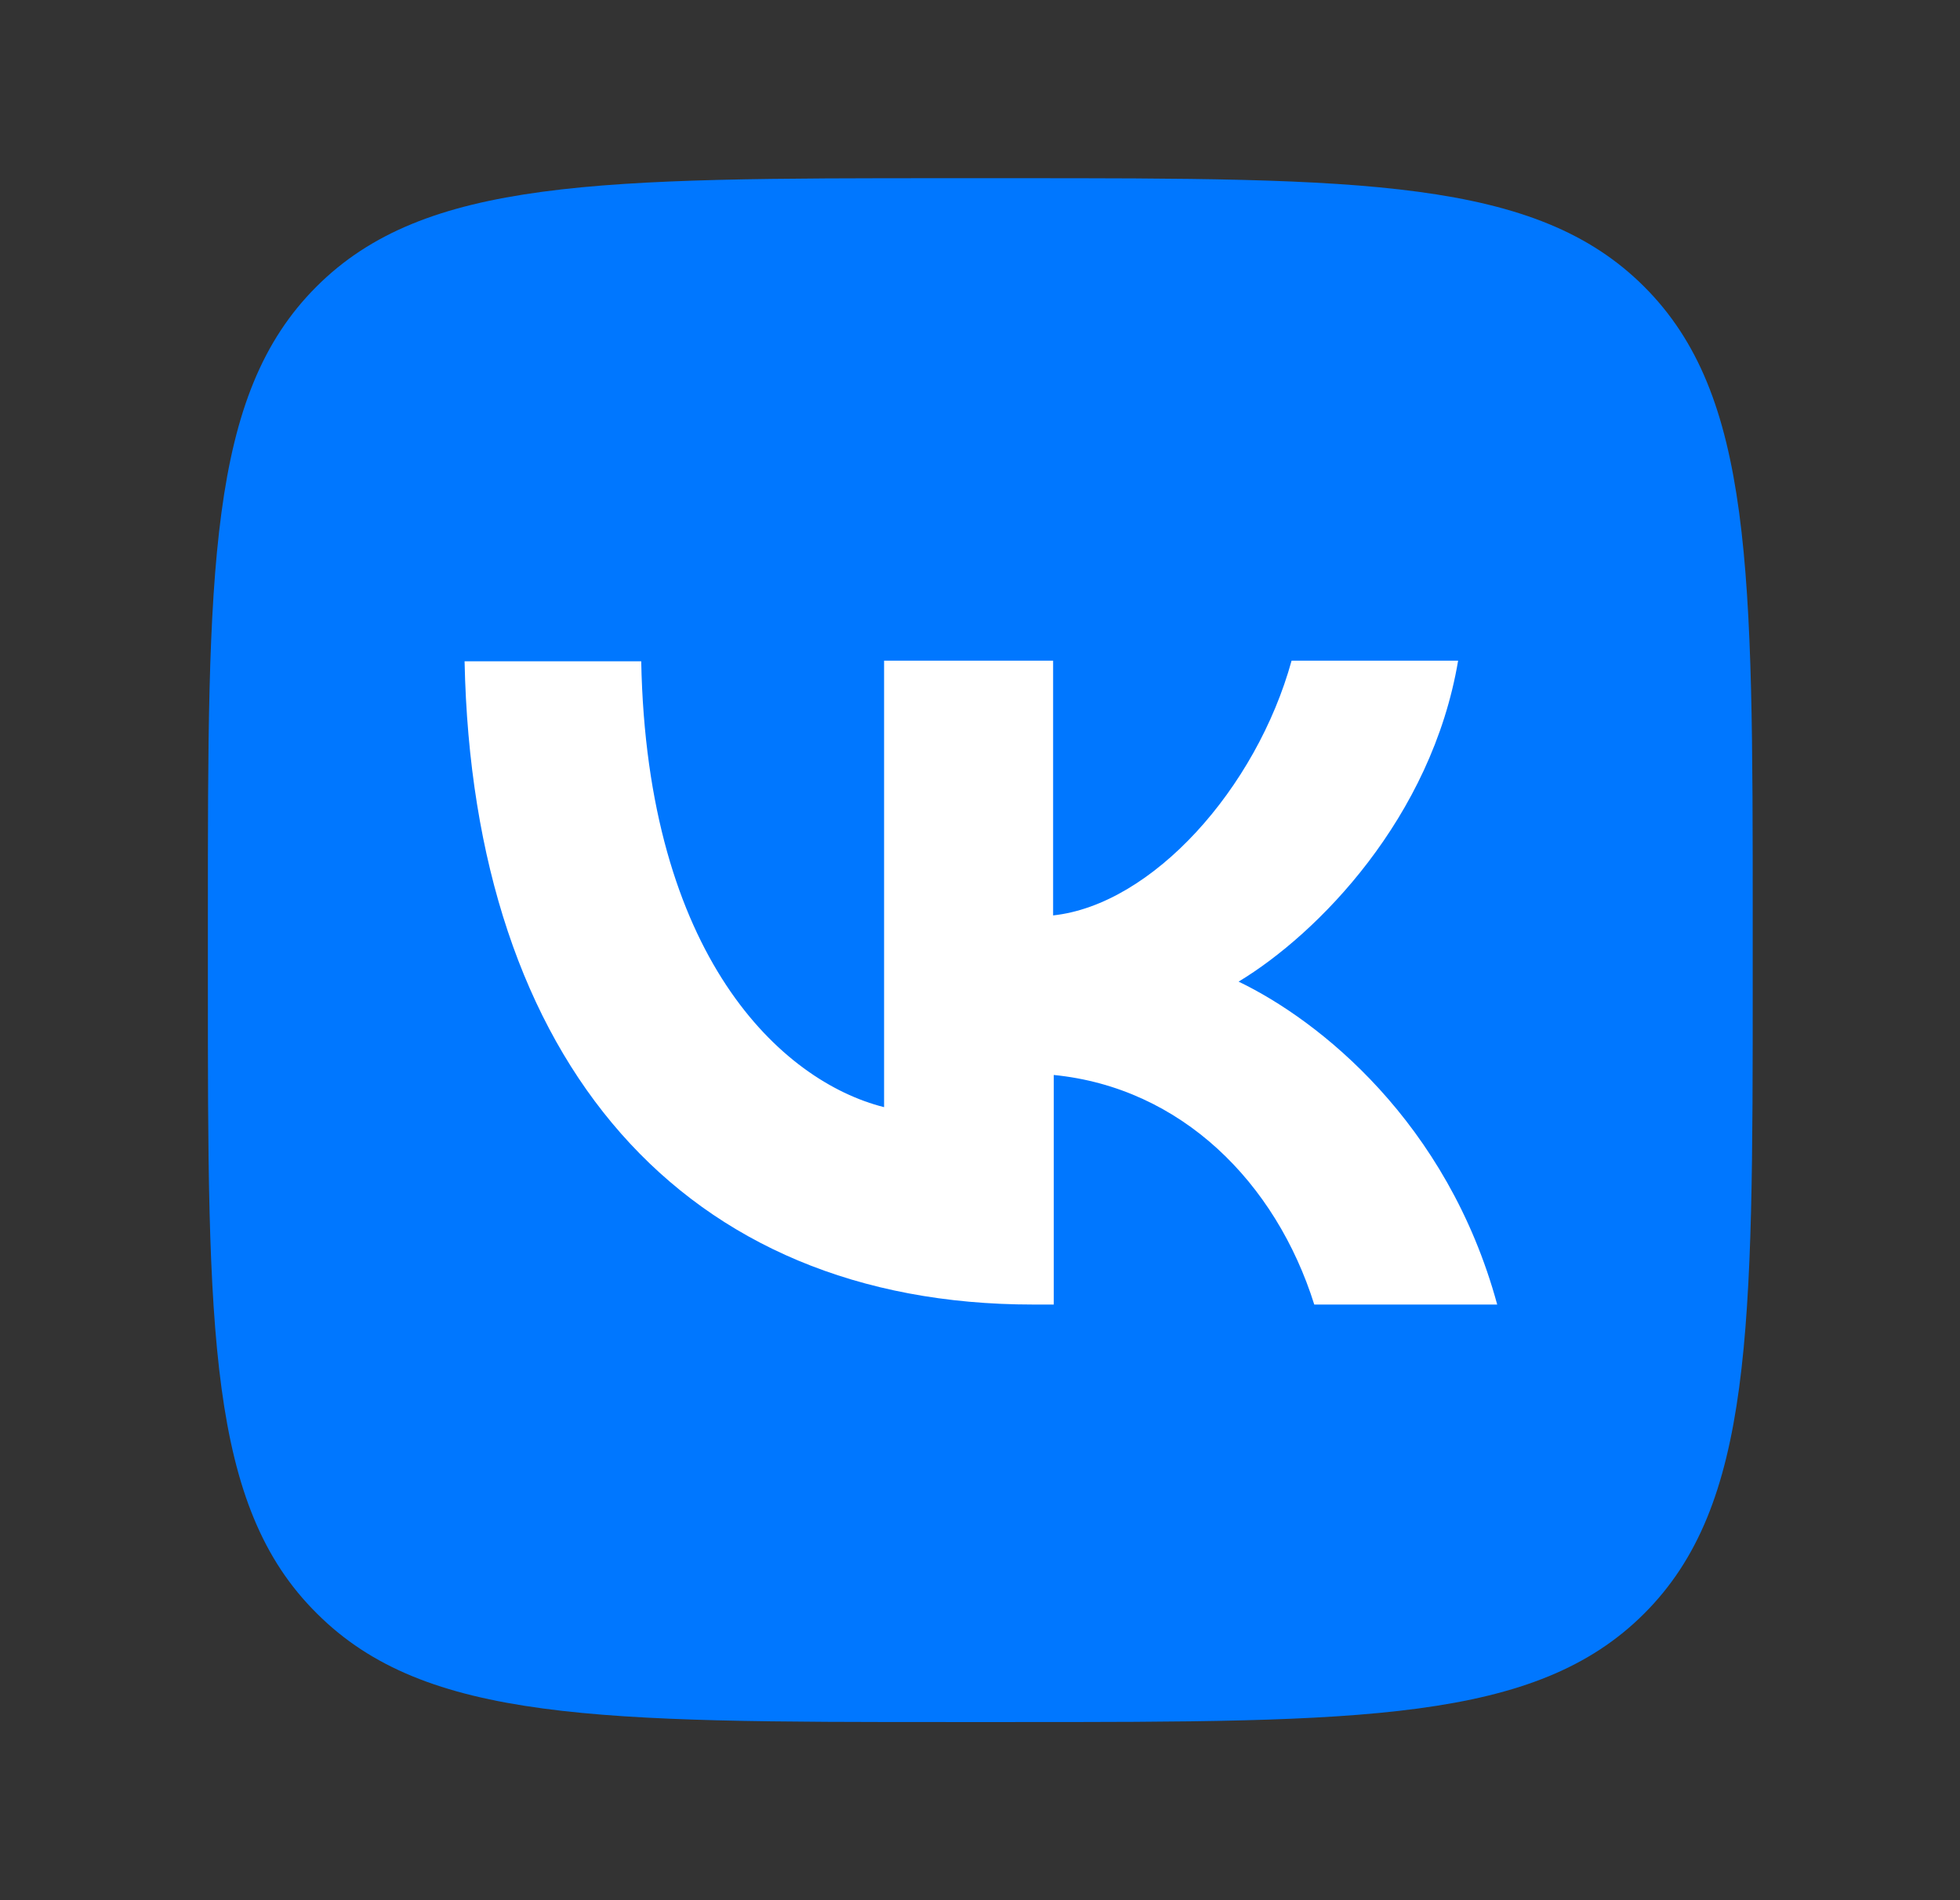
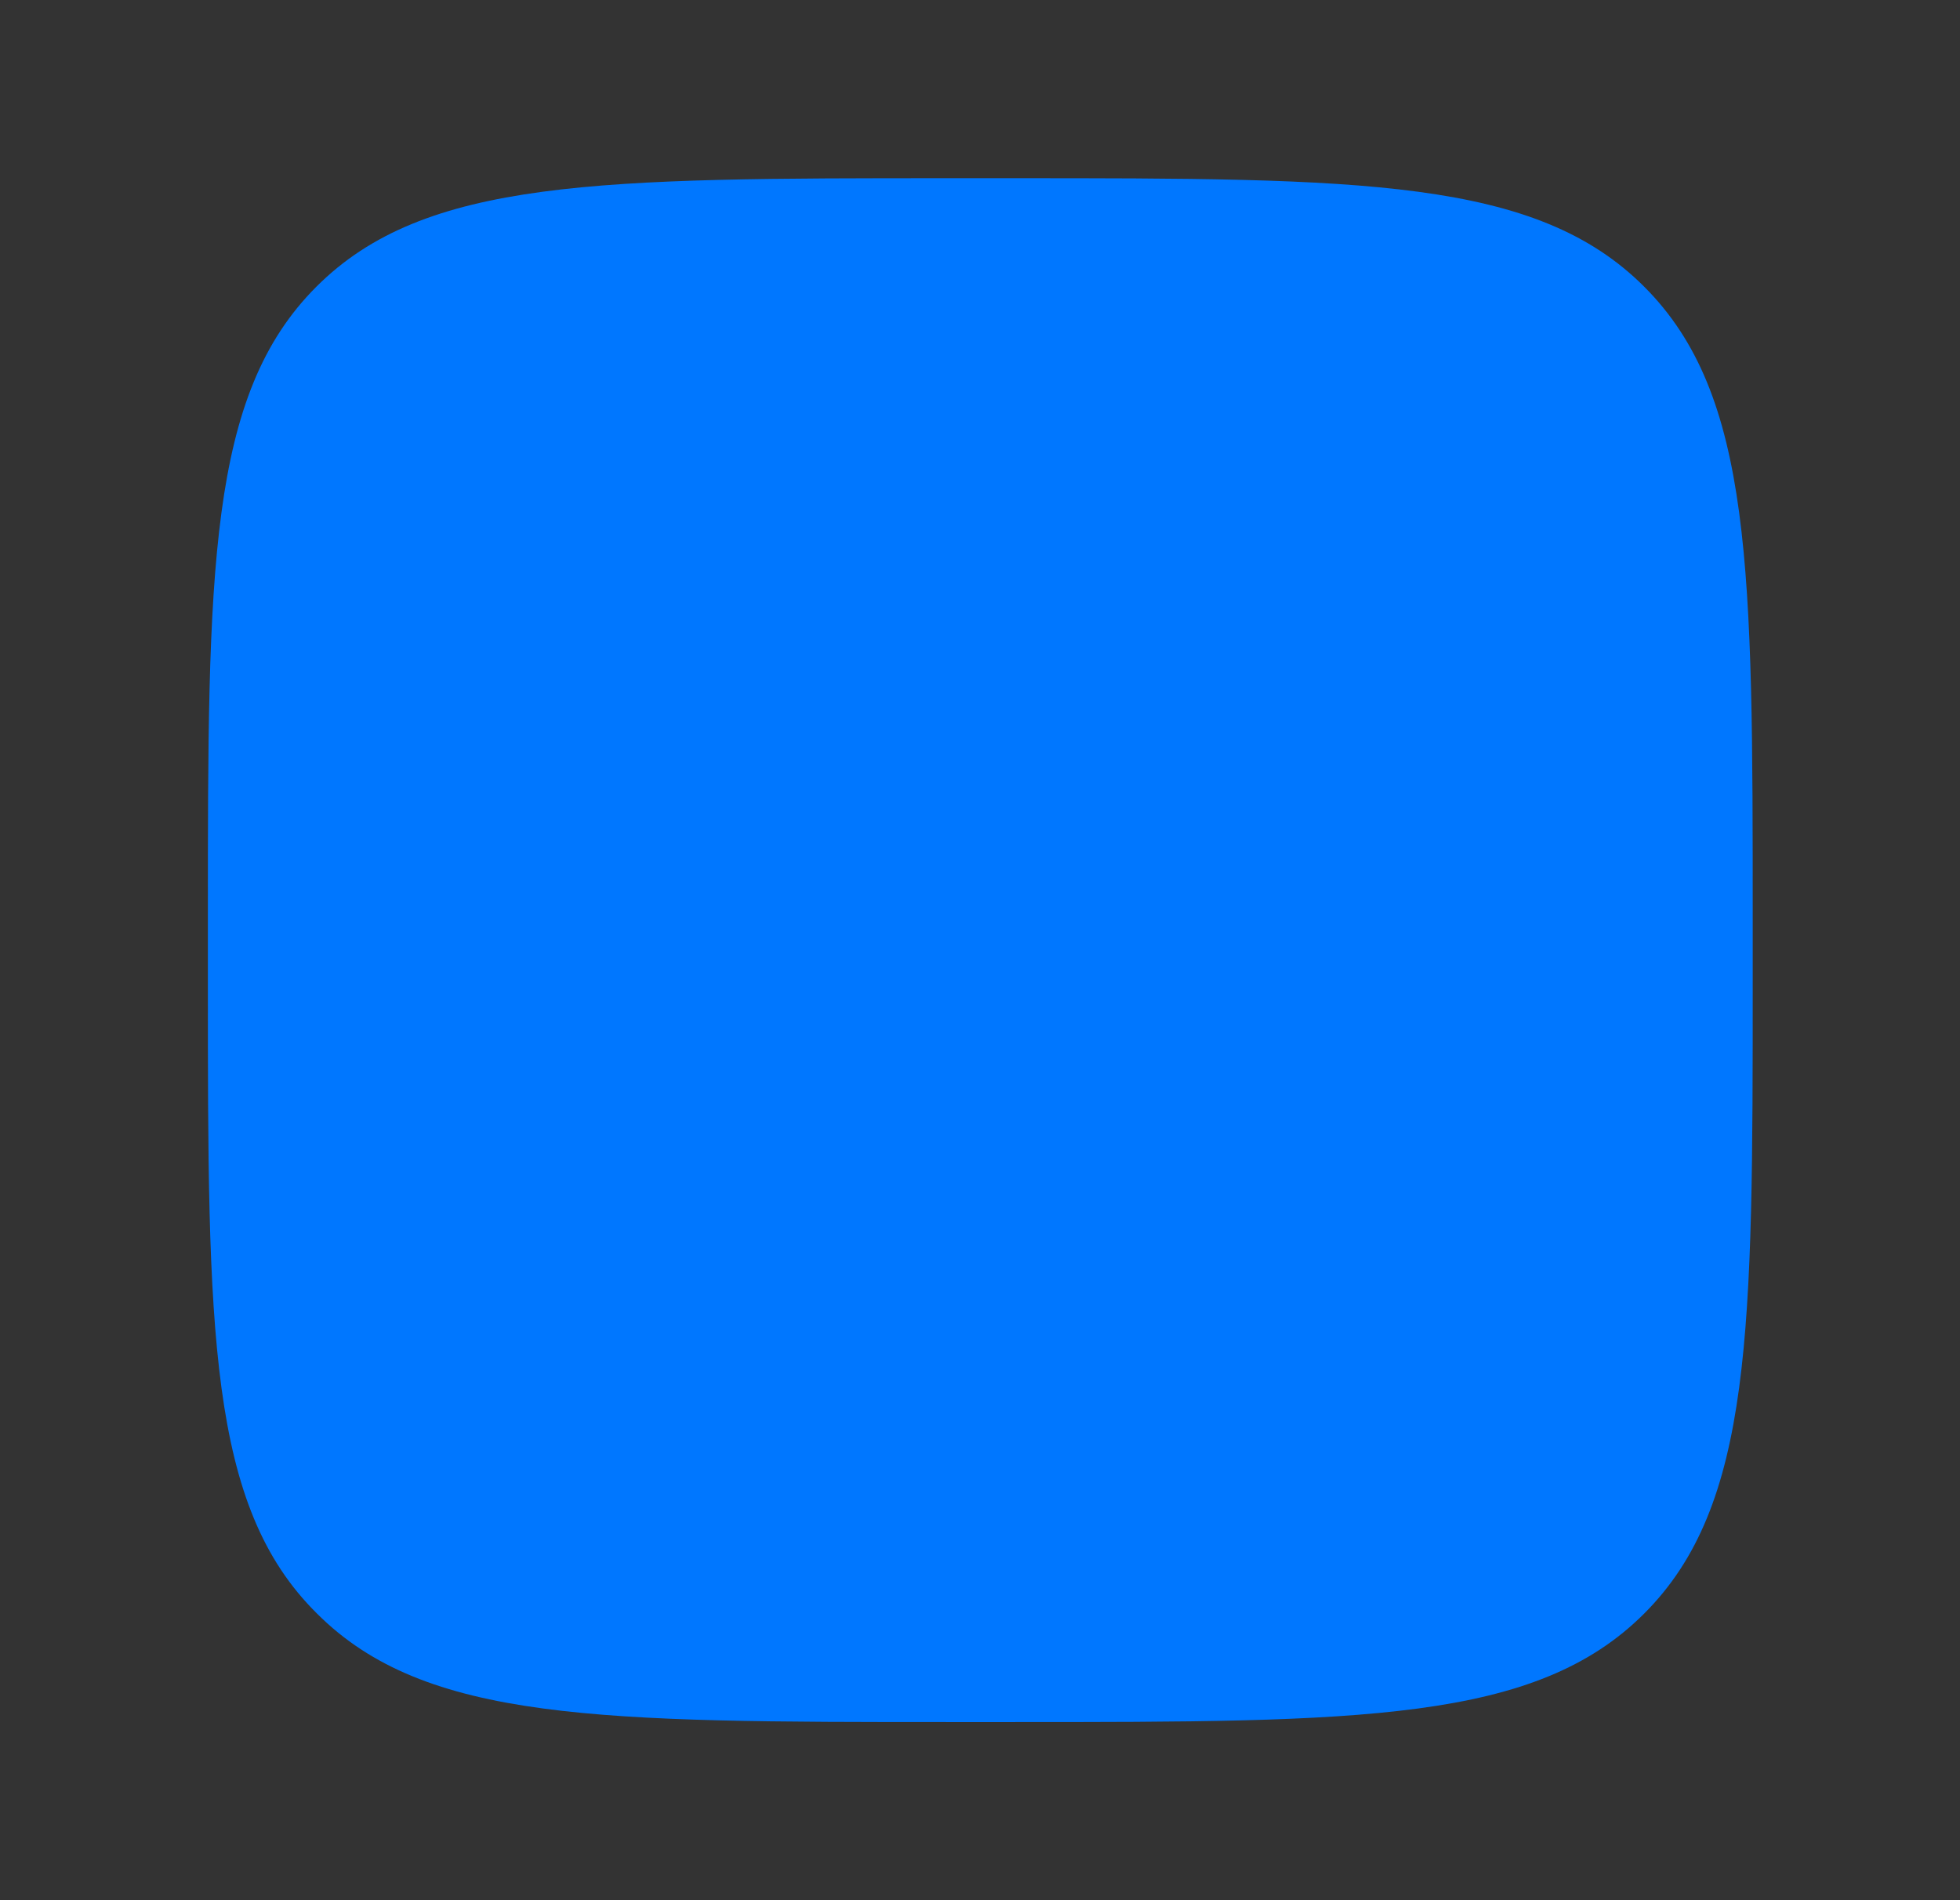
<svg xmlns="http://www.w3.org/2000/svg" width="33" height="32" viewBox="0 0 33 32" fill="none">
  <rect x="0" y="0" width="33" height="32" fill="#333333" stroke="none" />
  <path d="M3.5 15.491C3.5 9.596 3.5 6.654 5.327 4.828C7.153 3.001 10.095 3.001 15.99 3.001H17.031C22.914 3.001 25.856 3.001 27.683 4.828C29.51 6.654 29.51 9.596 29.51 15.48V16.521C29.51 22.405 29.51 25.347 27.683 27.173C25.856 29 22.914 29 17.031 29H15.99C10.106 29 7.164 29 5.337 27.173C3.5 25.357 3.5 22.415 3.5 16.521V15.491Z" fill="#0077FF" />
-   <path d="M17.391 21.969C11.518 21.969 7.96 17.901 7.822 11.136H10.796C10.892 16.107 13.154 18.209 14.885 18.645V11.126H17.731V15.416C19.399 15.236 21.151 13.281 21.746 11.126H24.55C24.104 13.77 22.192 15.724 20.854 16.531C22.203 17.179 24.369 18.889 25.208 21.969H22.128C21.48 19.909 19.887 18.316 17.742 18.103V21.969H17.391Z" fill="white" />
</svg>